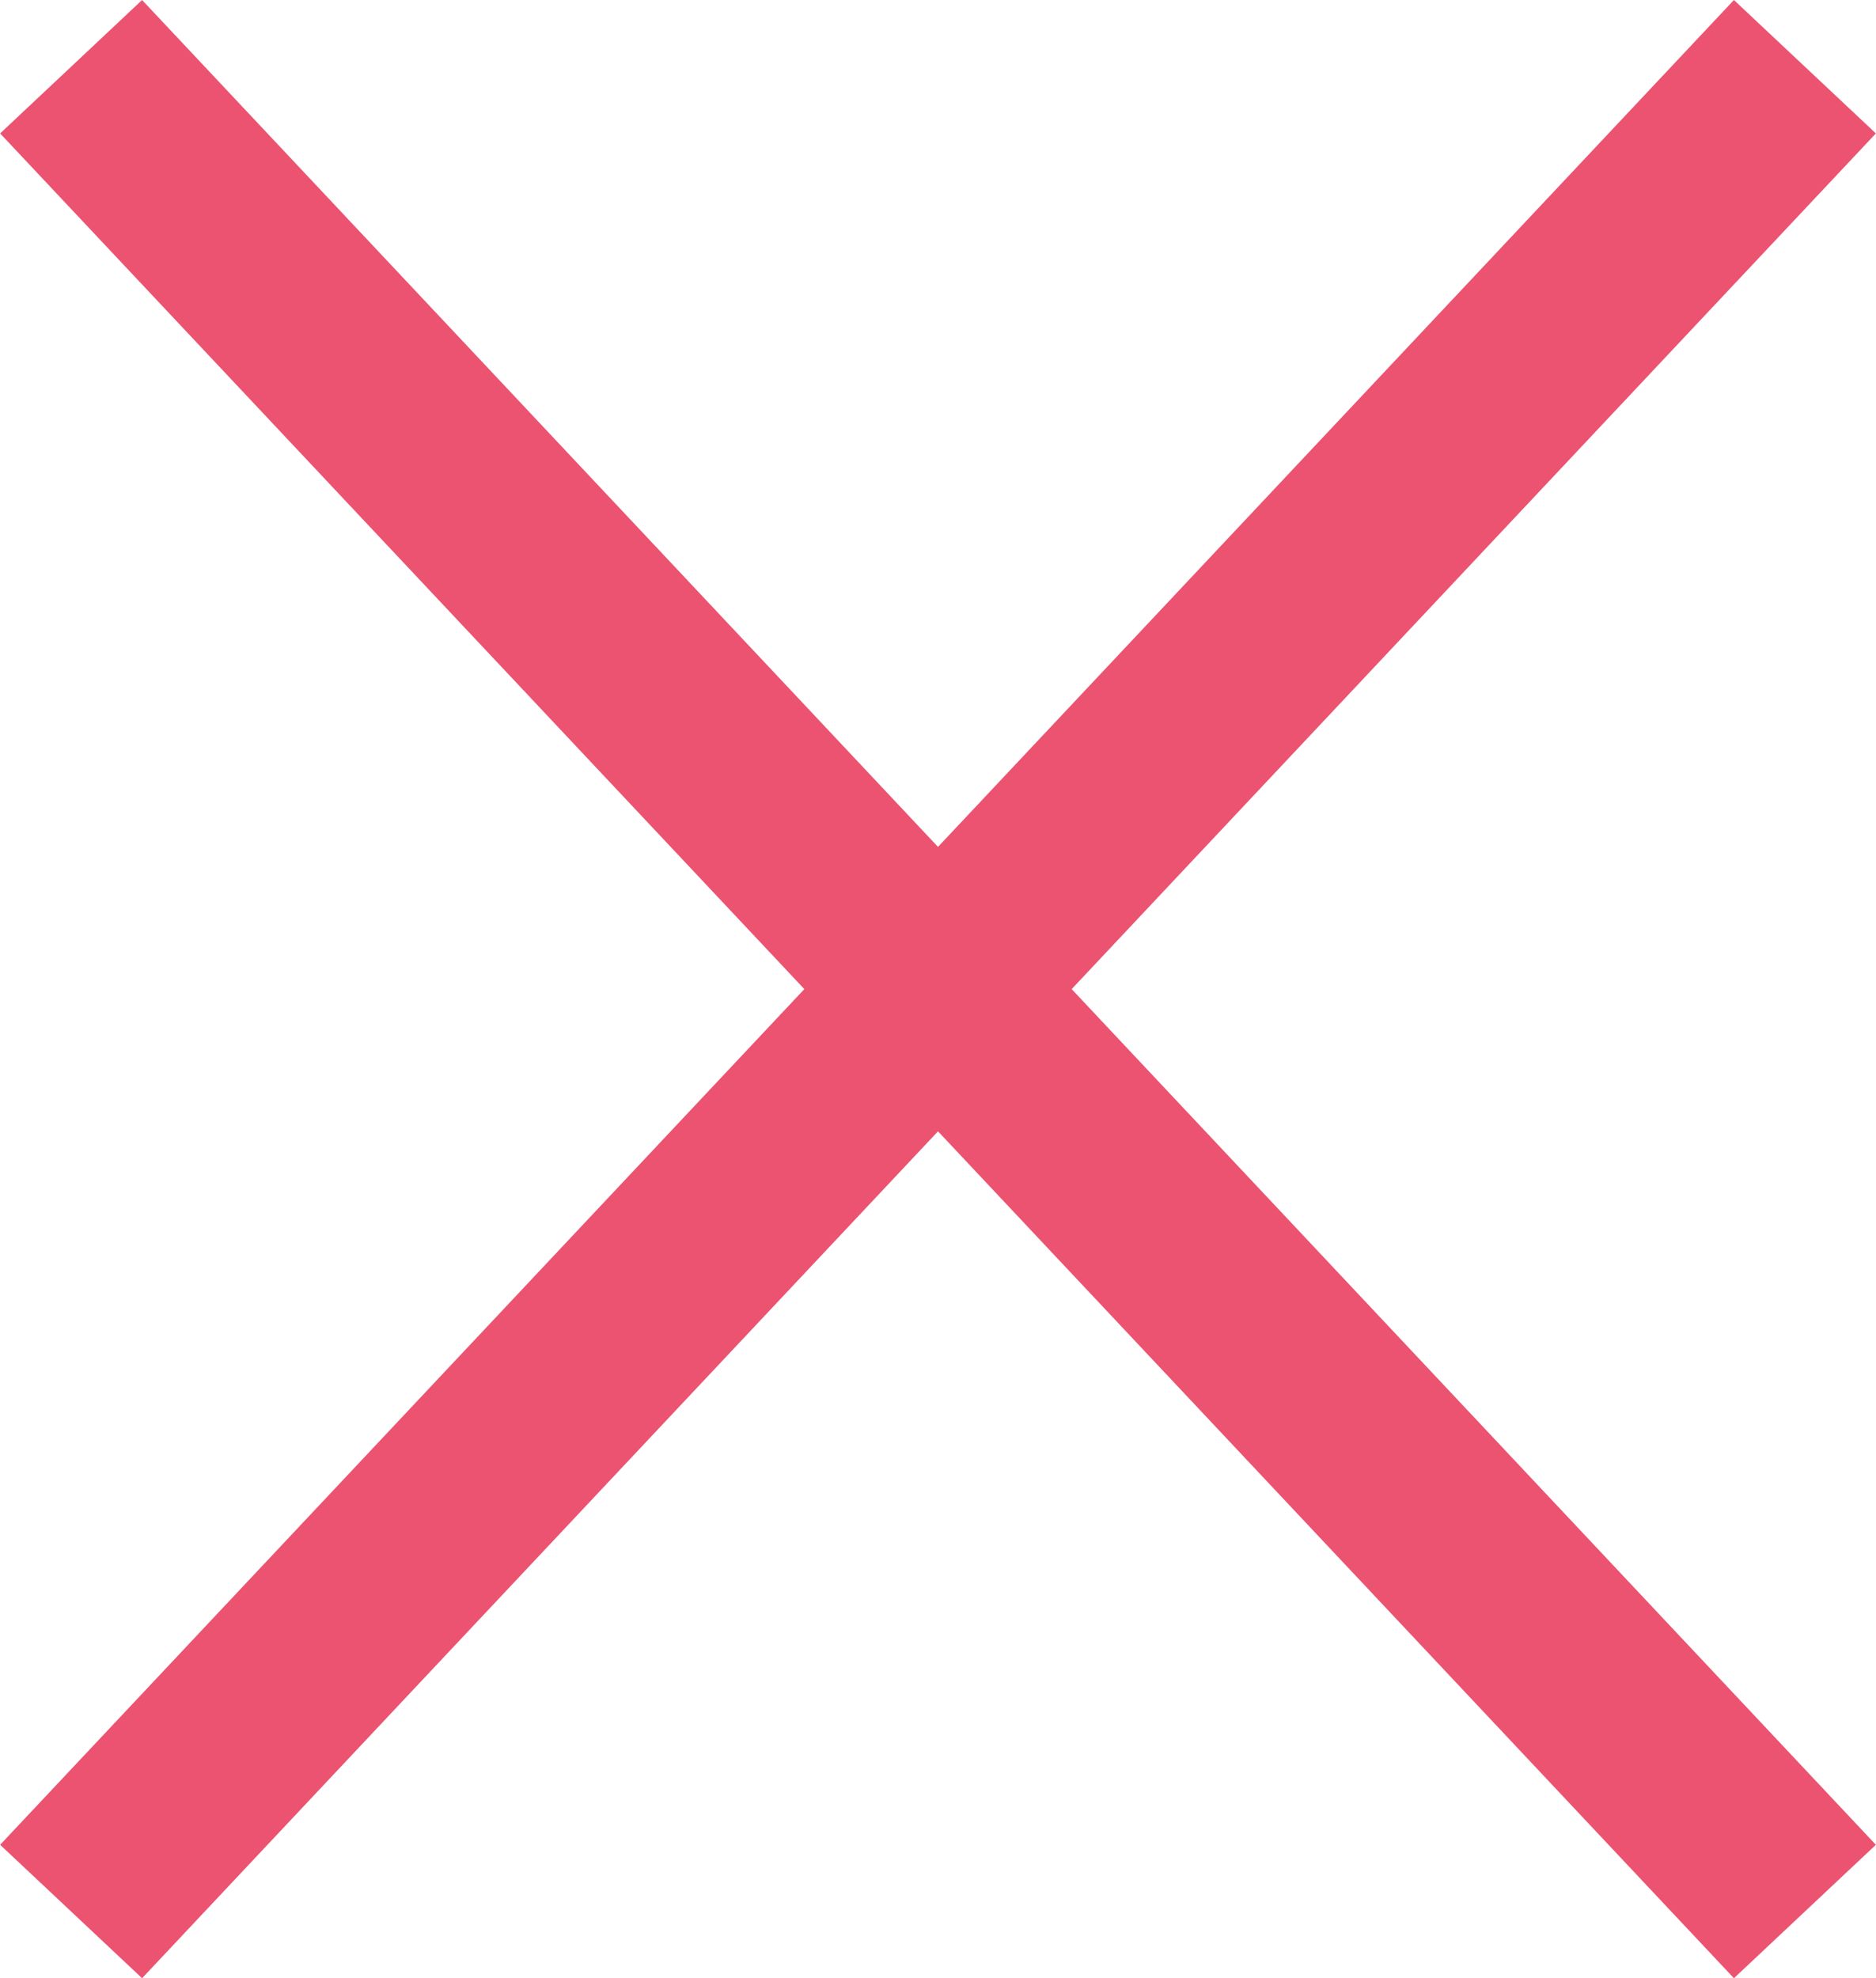
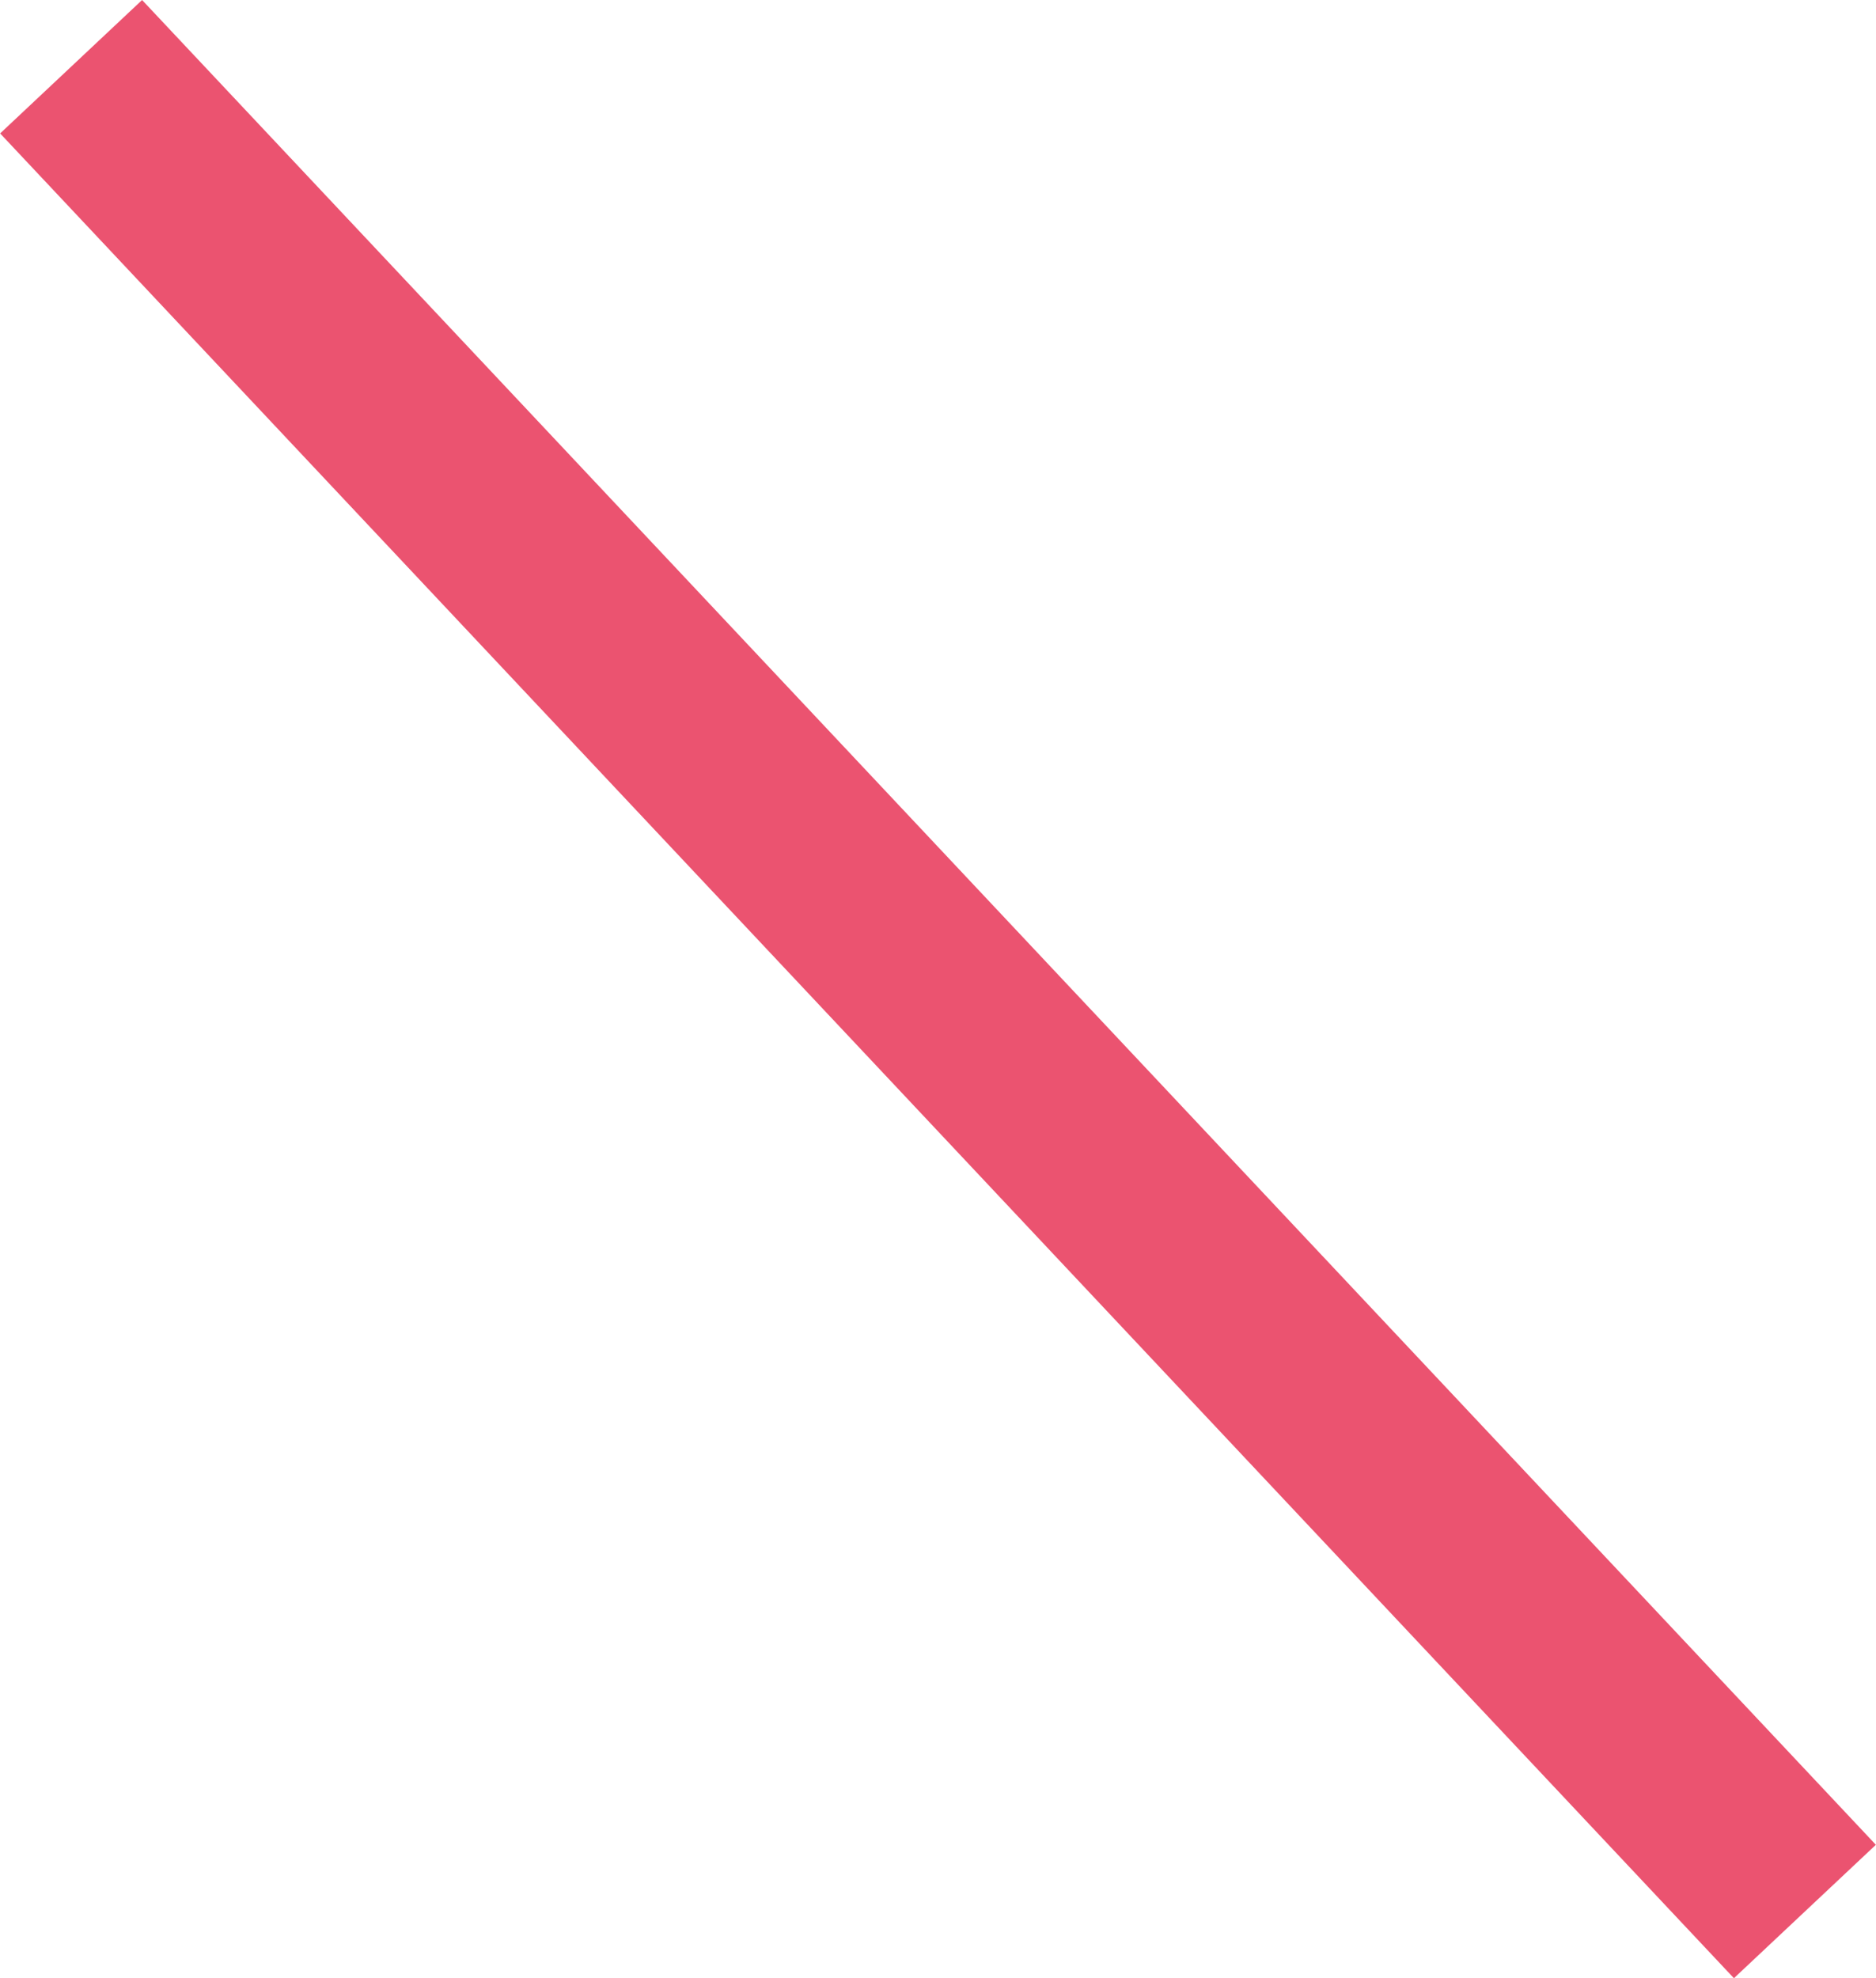
<svg xmlns="http://www.w3.org/2000/svg" version="1.1" id="レイヤー_1" x="0px" y="0px" viewBox="0 0 38.52 40.62" style="enable-background:new 0 0 38.52 40.62;" xml:space="preserve">
  <style type="text/css">
	.st0{fill:none;stroke:#EB5370;stroke-width:4;stroke-miterlimit:10;}
</style>
  <g>
    <line class="st0" x1="1.46" y1="1.37" x2="37.06" y2="39.25" />
-     <line class="st0" x1="37.06" y1="1.37" x2="1.46" y2="39.25" />
  </g>
</svg>